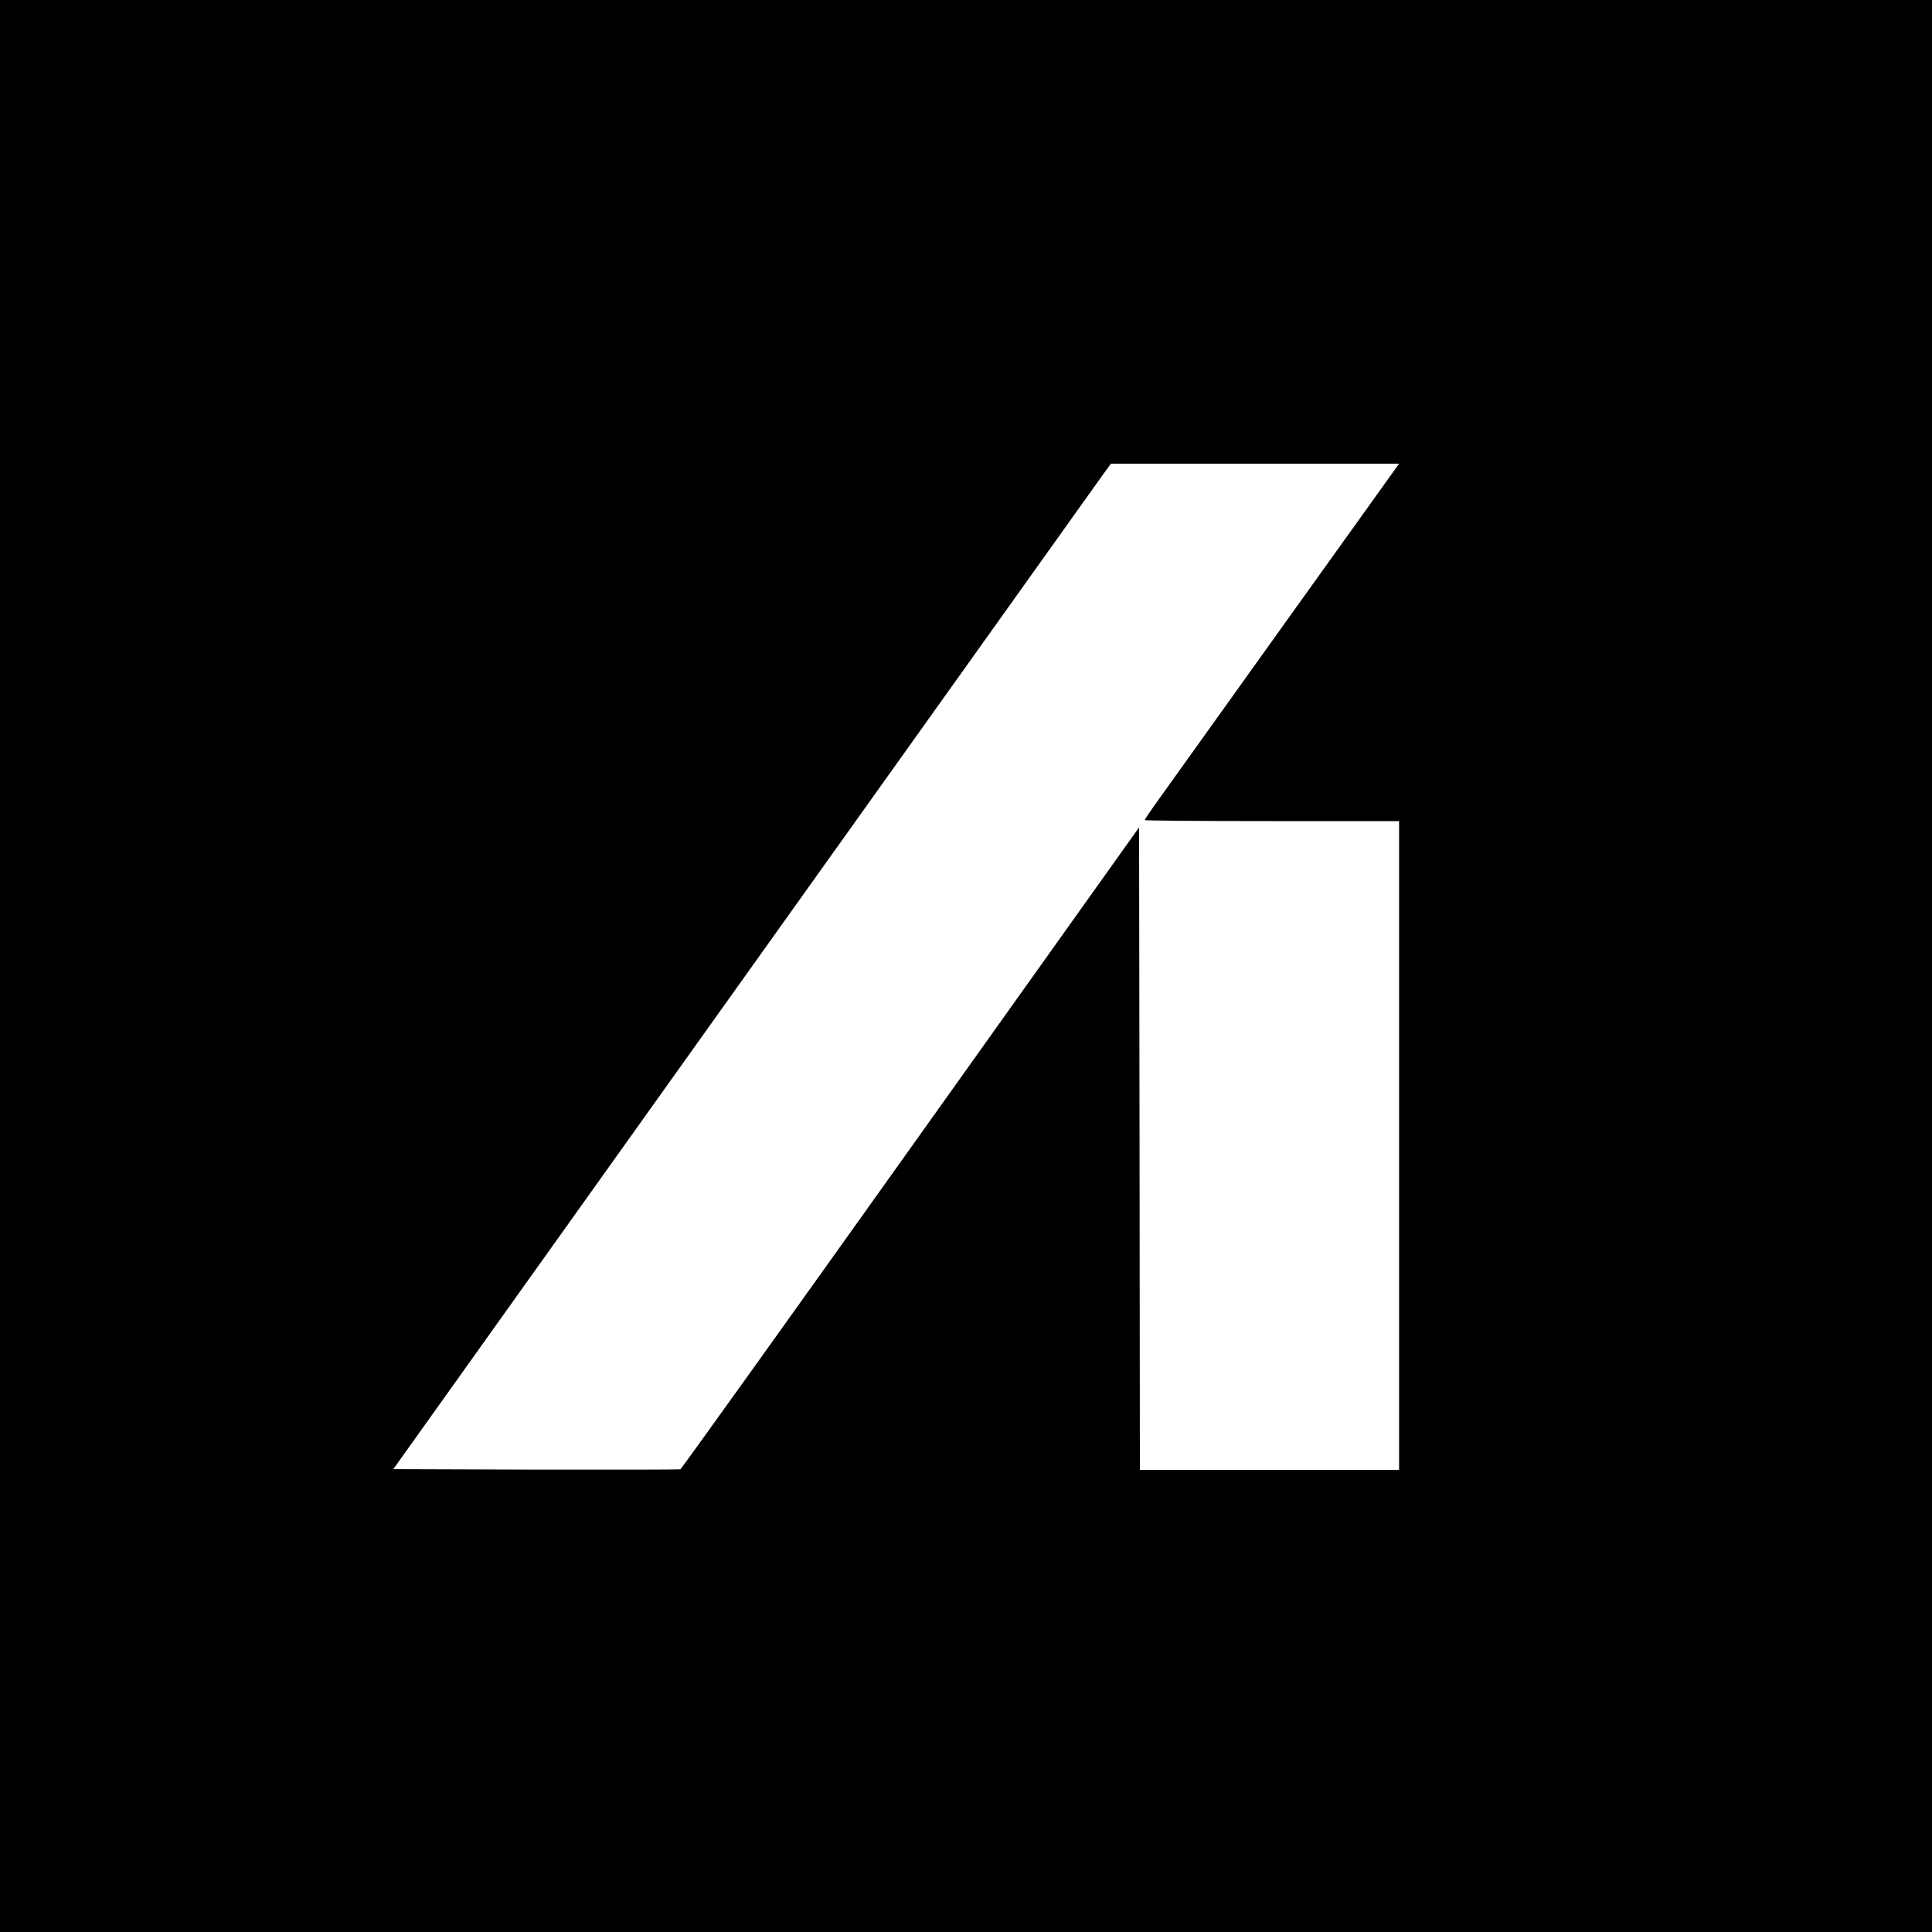
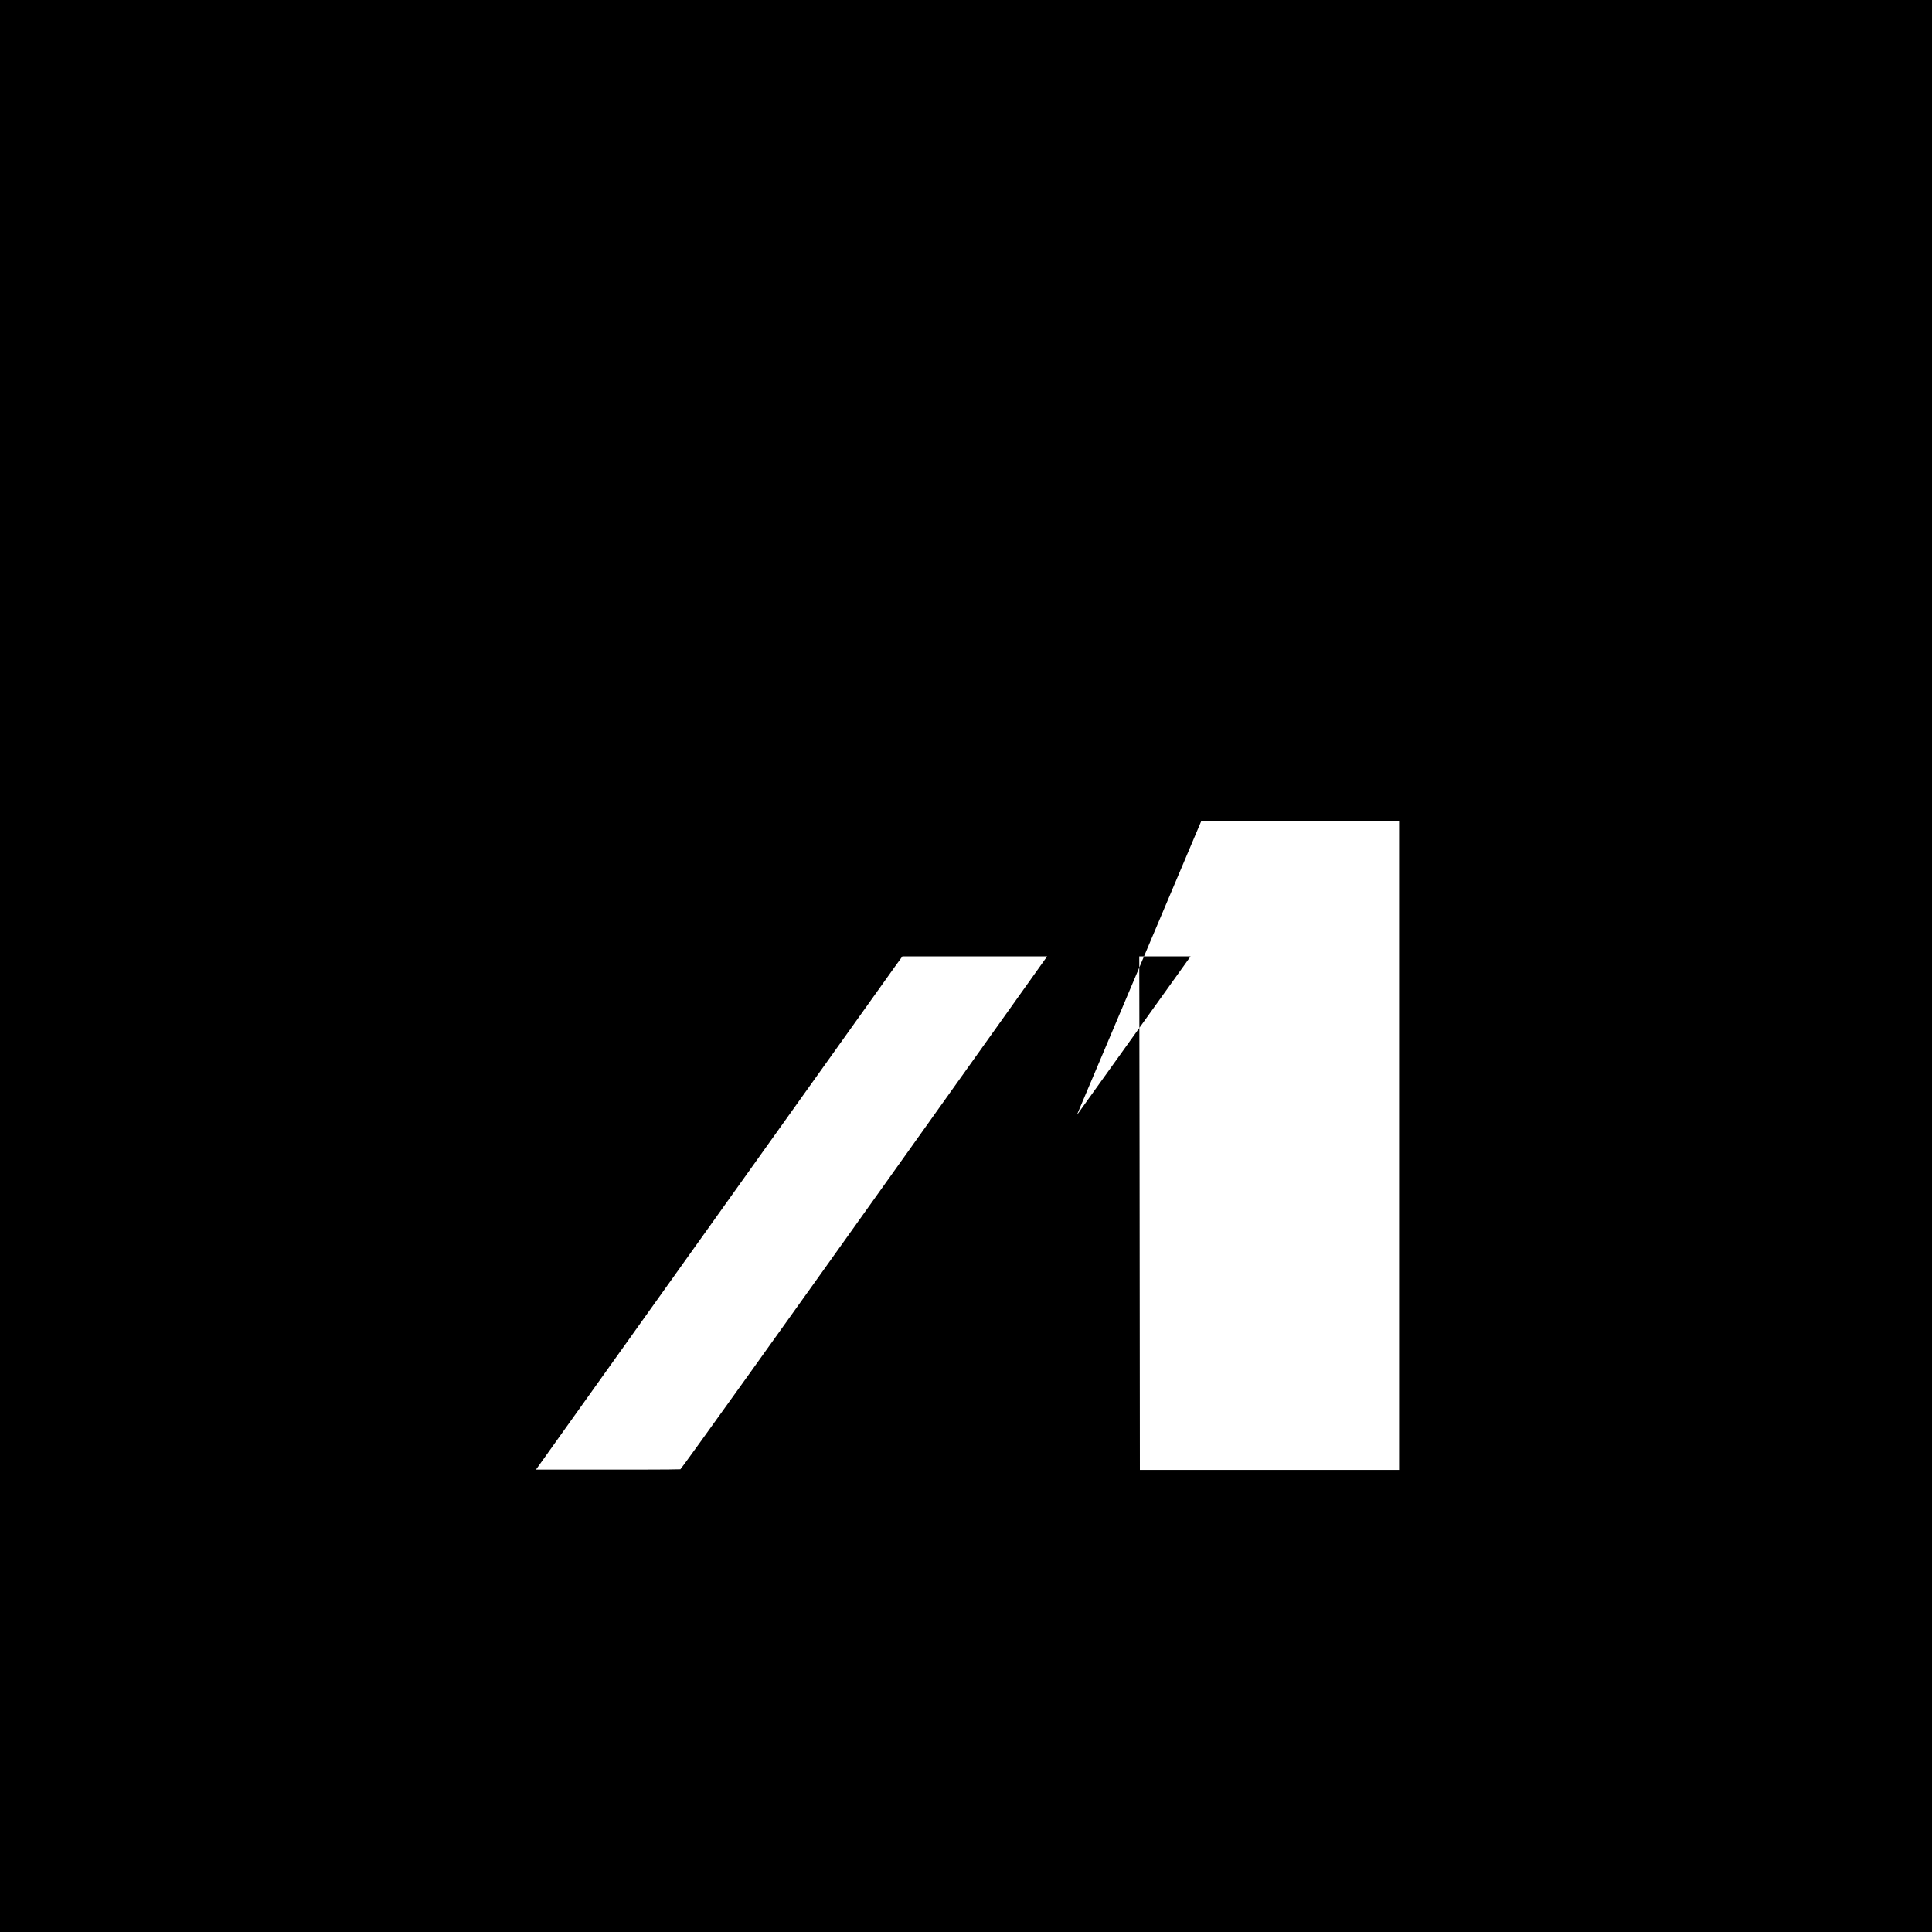
<svg xmlns="http://www.w3.org/2000/svg" version="1.0" width="1200pt" height="1200pt" viewBox="0 0 1200 1200" preserveAspectRatio="xMidYMid meet">
  <g transform="translate(0,1200) scale(0.1,-0.1)" fill="#000000" stroke="none">
-     <path d="M0 6000 l0 -6000 6000 0 6000 0 0 6000 0 6000 -6000 0 -6000 0 0 -6000z m7983 2133 c-389 -544 -744 -1040 -790 -1104 -46 -64 -83 -119 -83 -123 0 -3 356 -6 790 -6 l790 0 0 -2015 0 -2015 -805 0 -805 0 -2 1996 -3 1995 -1419 -1991 c-781 -1096 -1424 -1994 -1430 -1996 -6 -2 -410 -3 -897 -2 l-886 3 2181 3057 c1200 1681 2202 3086 2228 3122 l48 66 895 0 895 0 -707 -987z" />
+     <path d="M0 6000 l0 -6000 6000 0 6000 0 0 6000 0 6000 -6000 0 -6000 0 0 -6000z m7983 2133 c-389 -544 -744 -1040 -790 -1104 -46 -64 -83 -119 -83 -123 0 -3 356 -6 790 -6 l790 0 0 -2015 0 -2015 -805 0 -805 0 -2 1996 -3 1995 -1419 -1991 c-781 -1096 -1424 -1994 -1430 -1996 -6 -2 -410 -3 -897 -2 c1200 1681 2202 3086 2228 3122 l48 66 895 0 895 0 -707 -987z" />
  </g>
</svg>